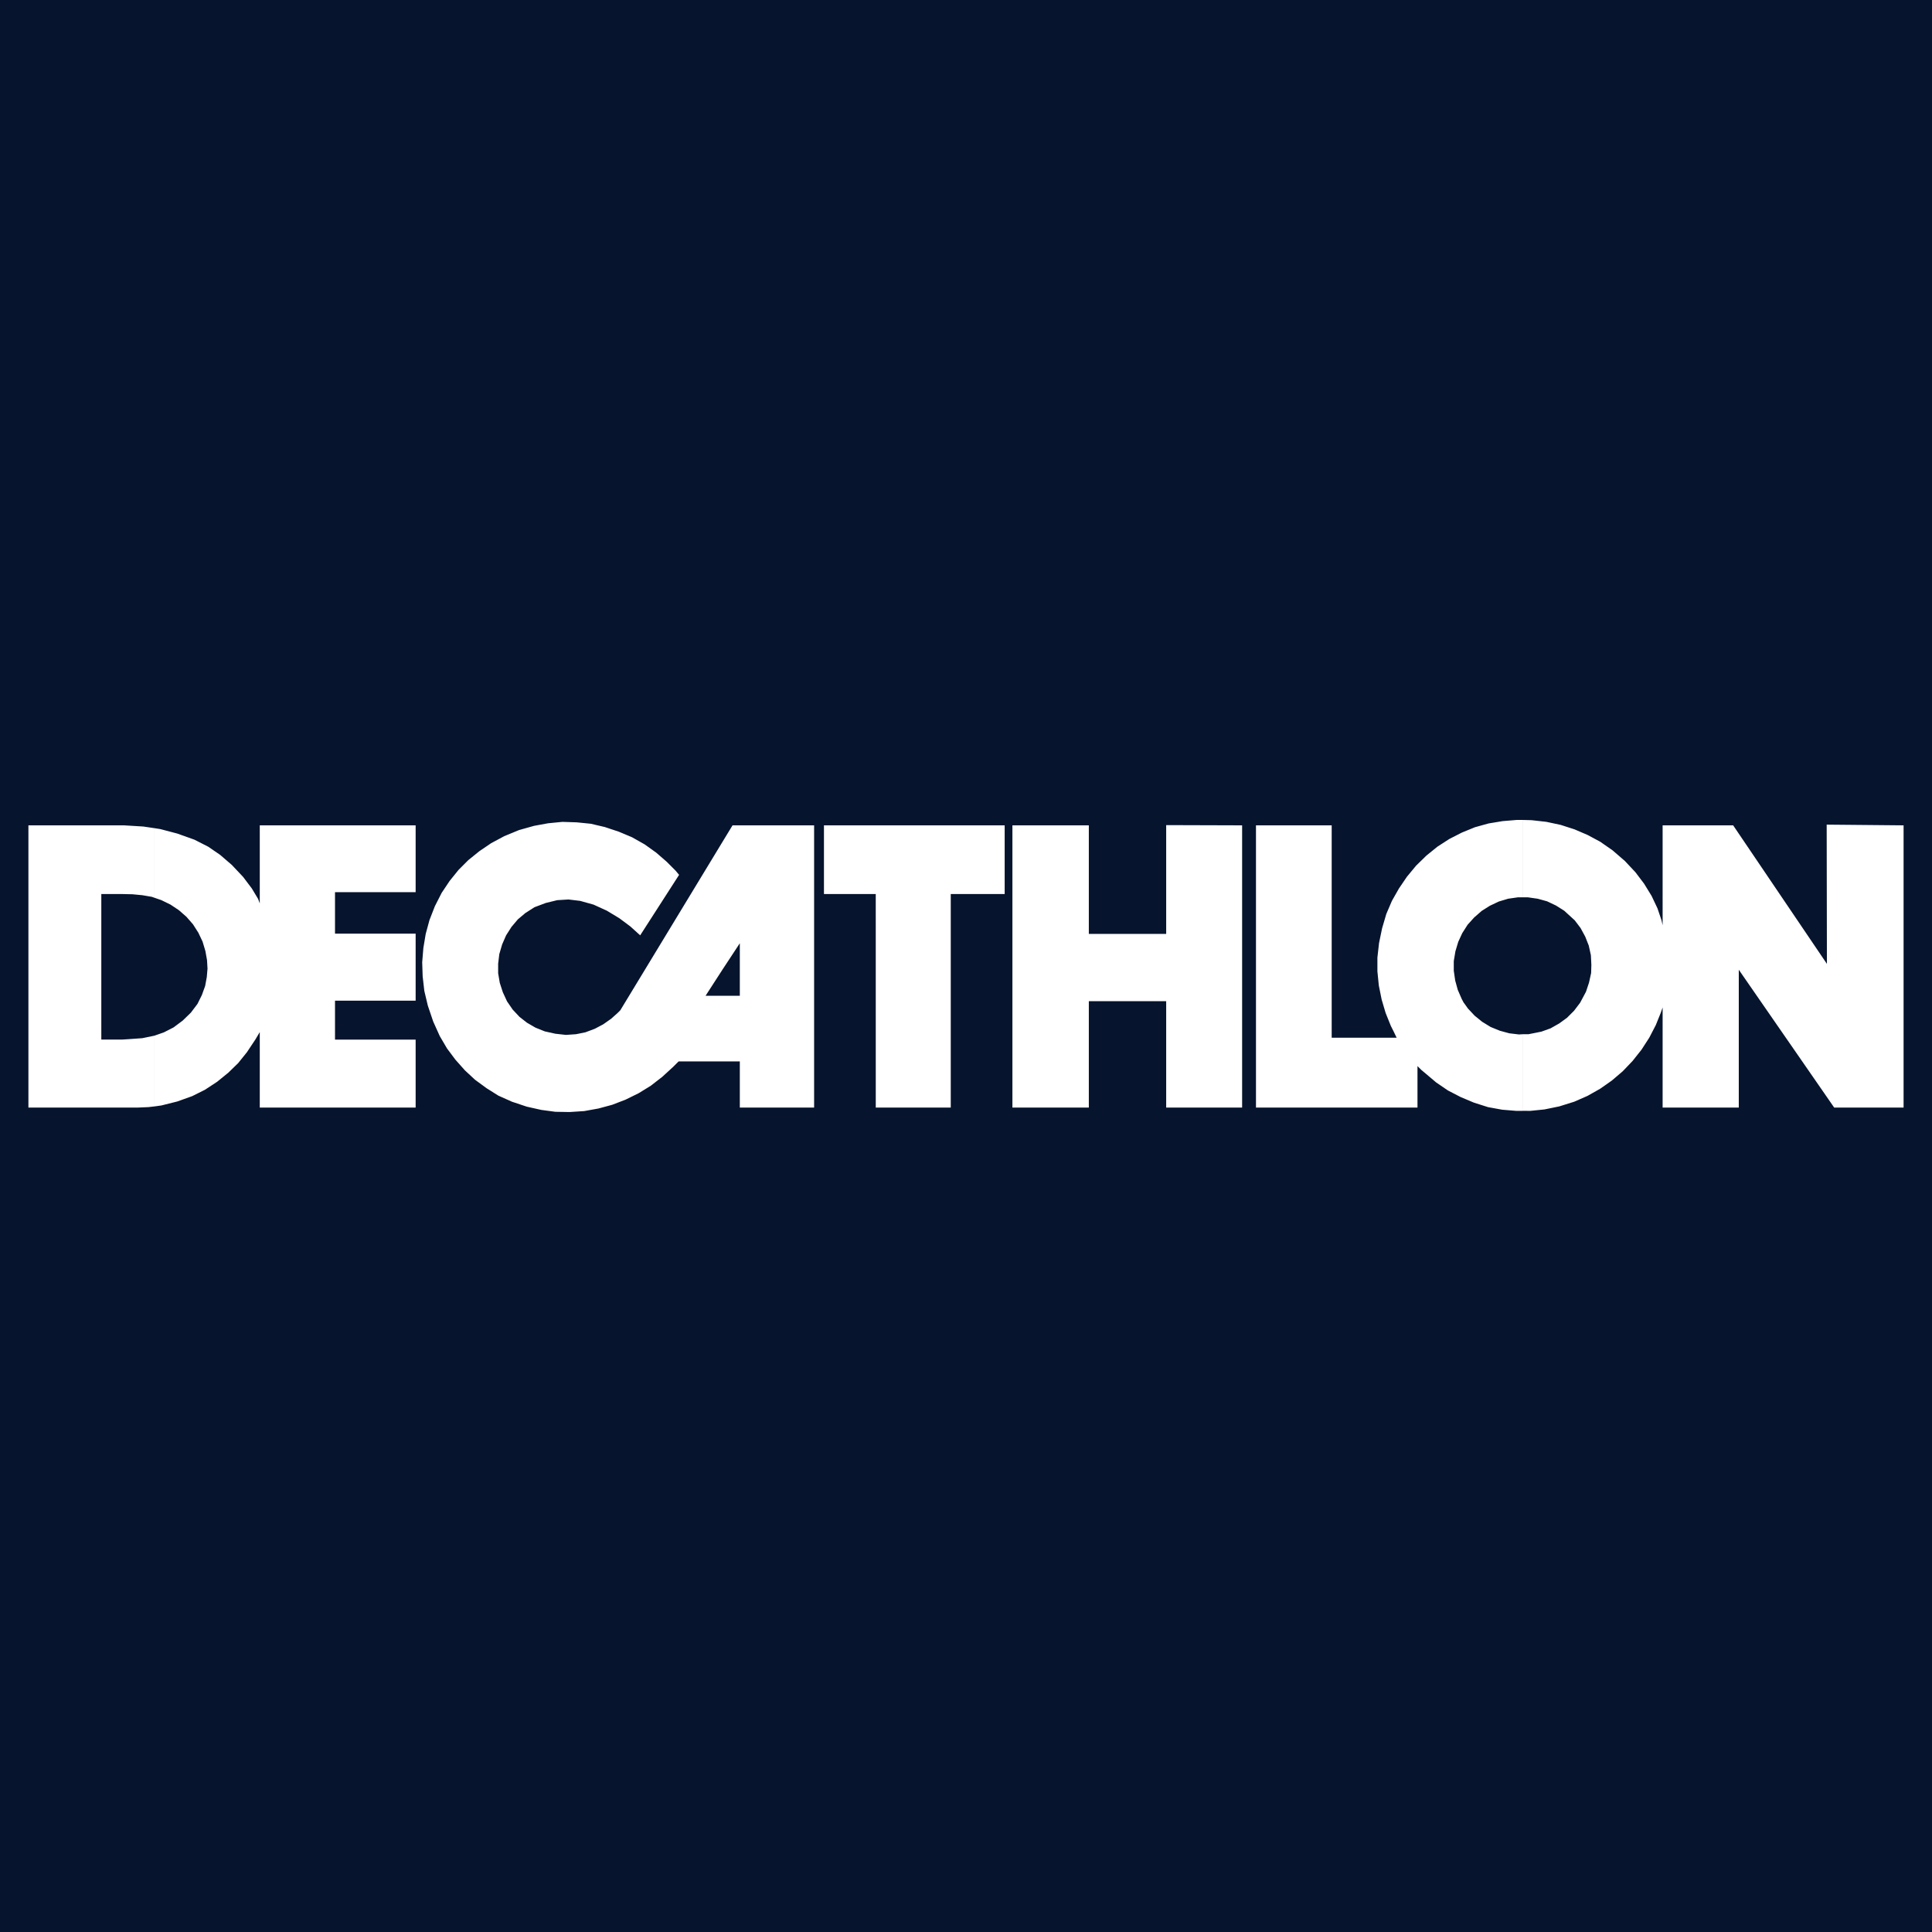
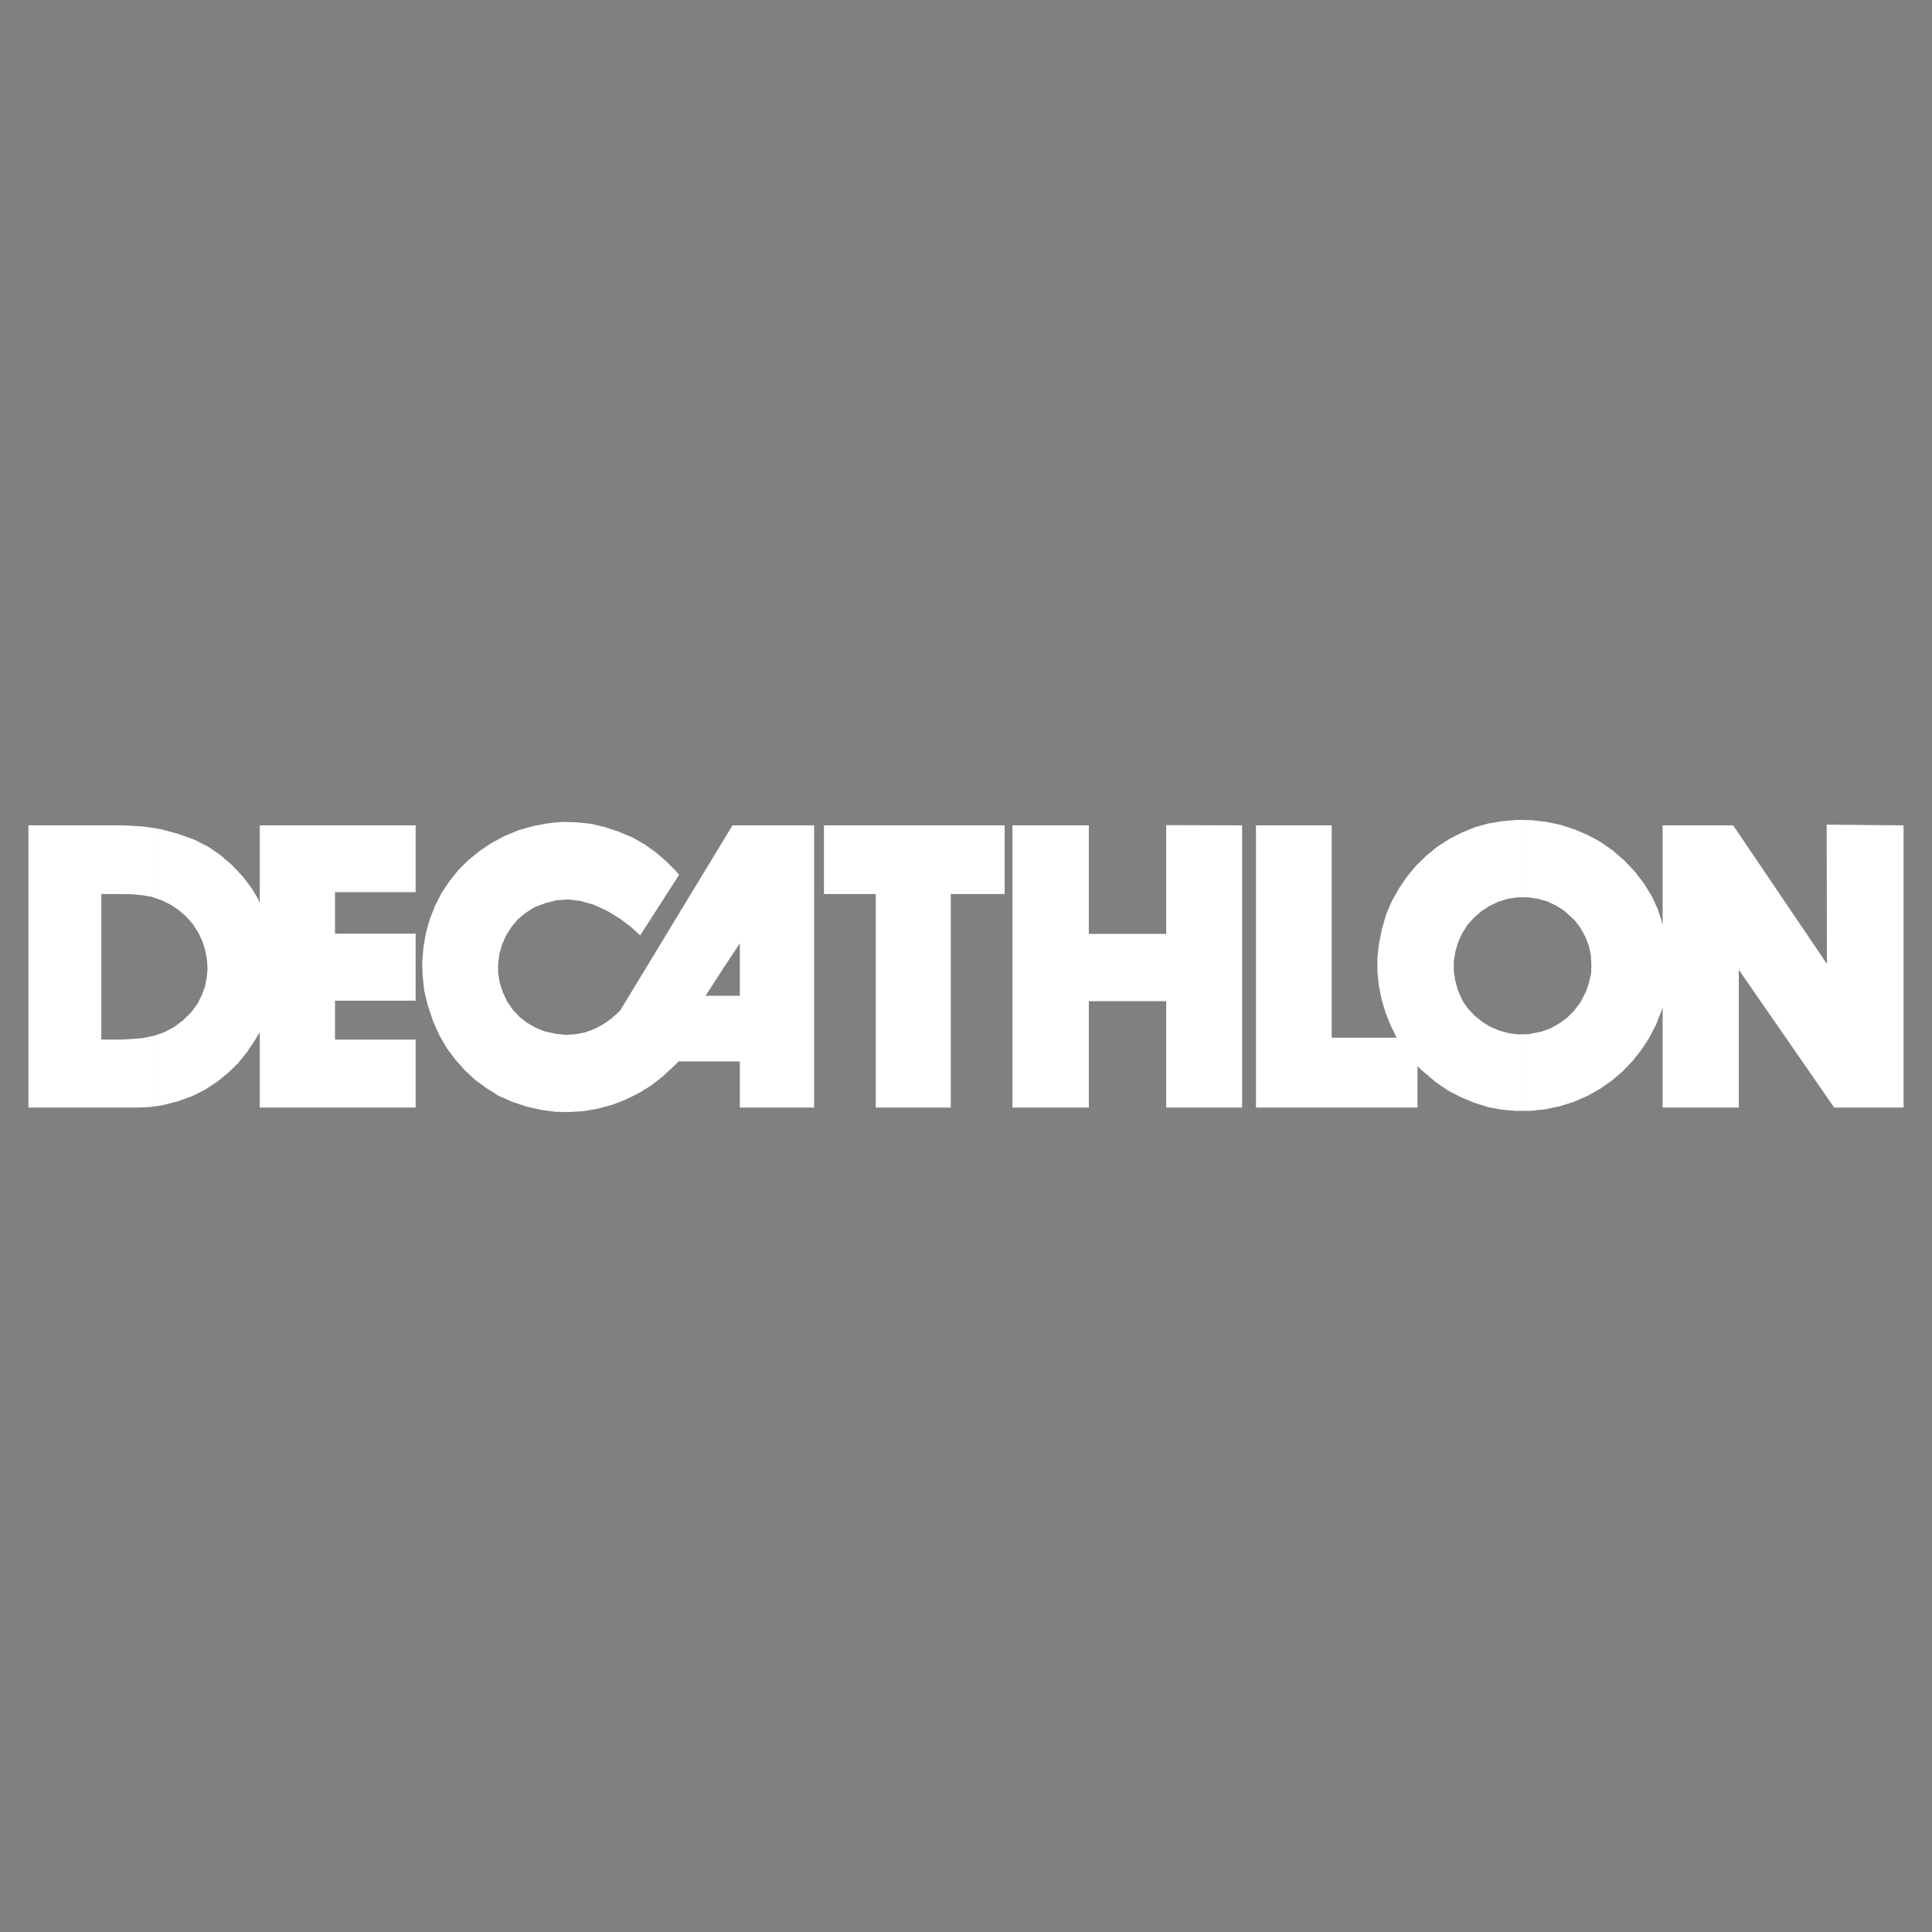
<svg xmlns="http://www.w3.org/2000/svg" width="125" height="125" viewBox="0 0 125 125" fill="none">
  <rect x="0" y="0" width="125" height="125" fill="#808080" stroke="none" />
  <g clip-path="url(#clip0_128_27)">
-     <path fill-rule="evenodd" clip-rule="evenodd" d="M0 0H125V125H0V0Z" fill="#07142D" />
    <path fill-rule="evenodd" clip-rule="evenodd" d="M98.518 71.871V66.913H98.897L99.732 66.746L100.323 66.533L100.884 66.215L101.384 65.851L101.839 65.397L102.232 64.88L102.612 64.168L102.809 63.576L102.946 62.955L102.961 62.424L102.93 61.802L102.793 61.18L102.566 60.604L102.262 60.043L101.883 59.543L101.201 58.921L100.67 58.587L100.094 58.314L99.487 58.147L98.85 58.056H98.516V53.051L99.093 53.066L100.048 53.173L100.973 53.37L101.868 53.658L102.717 54.022L103.537 54.462L104.341 55.023L105.129 55.705L105.812 56.433L106.373 57.176L106.858 57.965L107.238 58.769L107.495 59.527L107.571 59.86V53.4H112.135L118.201 62.363L118.186 53.354L123.162 53.4V71.659H118.671L112.499 62.742V71.659H107.571V65.184L107.449 65.532L107.131 66.321L106.706 67.14L106.206 67.913L105.629 68.642L104.992 69.309L104.28 69.916L103.521 70.447L102.717 70.901L101.854 71.28L100.883 71.584L99.927 71.78L99.018 71.872L98.518 71.871ZM98.518 53.051V58.056H98.214L97.577 58.147L96.972 58.329L96.394 58.602L95.864 58.936L95.378 59.361L94.954 59.831L94.606 60.377L94.348 60.938L94.166 61.545L94.059 62.181V62.803L94.151 63.44L94.318 64.047L94.576 64.639L94.697 64.866L94.788 64.987L94.971 65.246L95.41 65.716L95.895 66.109L96.441 66.444L97.033 66.686L97.64 66.853L98.276 66.929L98.52 66.914V71.873H98.096L97.185 71.797L96.276 71.631L95.365 71.342L94.502 70.978L93.682 70.554L92.923 70.037L92.242 69.461L91.953 69.219L91.711 68.976V71.66H81.262V53.4H86.16V67.139H90.362L90.18 66.76L89.983 66.367L89.648 65.532L89.392 64.668L89.209 63.758L89.118 62.849V61.954L89.224 61.014L89.422 60.058L89.694 59.133L90.058 58.283L90.514 57.48L91.03 56.722L91.621 56.008L92.288 55.357L93 54.78L93.774 54.28L94.578 53.87L95.427 53.522L96.307 53.278L97.216 53.127L98.125 53.051L98.518 53.051ZM46.759 68.672V64.425H47.866V61.028L46.759 62.711V54.446L47.395 53.4H52.673V71.659H47.866V68.672L46.759 68.672ZM56.662 71.659H61.514V57.844H65.002V53.4H53.31V57.844H56.661L56.662 71.659ZM65.503 71.659H70.447V64.775H75.452V71.659H80.365V53.4L75.452 53.385V60.422H70.447V53.4H65.503V71.659ZM9.998 58.086L10.438 58.238L11.029 58.526L11.575 58.89L12.061 59.315L12.485 59.801L12.834 60.347L13.107 60.923L13.289 61.53L13.395 62.122L13.426 62.667L13.38 63.213L13.274 63.79L13.061 64.381L12.773 64.958L12.349 65.519L11.818 66.034L11.227 66.475L10.605 66.793L9.998 67.006V71.585L10.438 71.524L11.469 71.266L12.44 70.918L13.258 70.509L14.047 69.992L14.775 69.4L15.412 68.78L15.973 68.082L16.519 67.262L16.807 66.777V71.66H26.892V67.262H21.675V64.744H26.892V60.407H21.675V57.722H26.892V53.4H16.807V58.45L16.701 58.162L16.291 57.48L15.73 56.737L15.002 55.964L14.244 55.311L13.471 54.781L12.576 54.326L11.469 53.931L10.377 53.643L9.998 53.583L9.998 58.086ZM46.759 54.446V62.711L45.651 64.425L46.759 64.425V68.672L43.908 68.672L43.559 69.02L42.846 69.673L42.103 70.249L41.315 70.734L40.481 71.144L39.616 71.478L38.721 71.72L37.796 71.887L36.856 71.948L35.93 71.933L35.02 71.811L34.08 71.6L33.124 71.281L32.245 70.888L31.472 70.402L30.729 69.856L30.077 69.249L29.47 68.567L28.924 67.838L28.453 67.035L28.029 66.094L27.68 65.063L27.453 64.108L27.346 63.167L27.316 62.258L27.392 61.333L27.544 60.423L27.787 59.529L28.135 58.634L28.575 57.769L29.091 56.996L29.667 56.283L30.304 55.646L31.017 55.07L31.775 54.555L32.624 54.1L33.579 53.706L34.55 53.433L35.46 53.266L36.386 53.175L37.31 53.205L38.22 53.296L39.13 53.509L40.04 53.812L40.904 54.176L41.708 54.631L42.451 55.162L43.133 55.753L43.709 56.33L43.937 56.603L41.42 60.516L41.101 60.228L40.783 59.94L40.07 59.409L39.266 58.923L38.402 58.529L37.537 58.287L36.778 58.196L36.051 58.241L35.308 58.423L34.58 58.697L33.989 59.075L33.504 59.484L33.094 59.97L32.745 60.516L32.487 61.108L32.305 61.73L32.23 62.348V62.97L32.336 63.592L32.533 64.199L32.806 64.79L33.171 65.321L33.611 65.791L34.096 66.17L34.642 66.487L35.249 66.731L35.931 66.882L36.614 66.958L37.266 66.913L37.873 66.791L38.48 66.563L39.026 66.275L39.542 65.912L39.951 65.547L40.133 65.366L46.759 54.446ZM6.555 67.261V57.844H7.904L8.572 57.859L9.209 57.92L9.83 58.026L9.997 58.087V53.583L9.269 53.476L8.026 53.4H1.838V71.659H8.936L9.603 71.63L9.997 71.585V67.005L9.936 67.02L9.209 67.17L8.359 67.231L7.889 67.261H6.555Z" fill="white" />
  </g>
  <defs>
    <clipPath id="clip0_128_27">
      <rect width="125" height="125" fill="white" />
    </clipPath>
  </defs>
</svg>